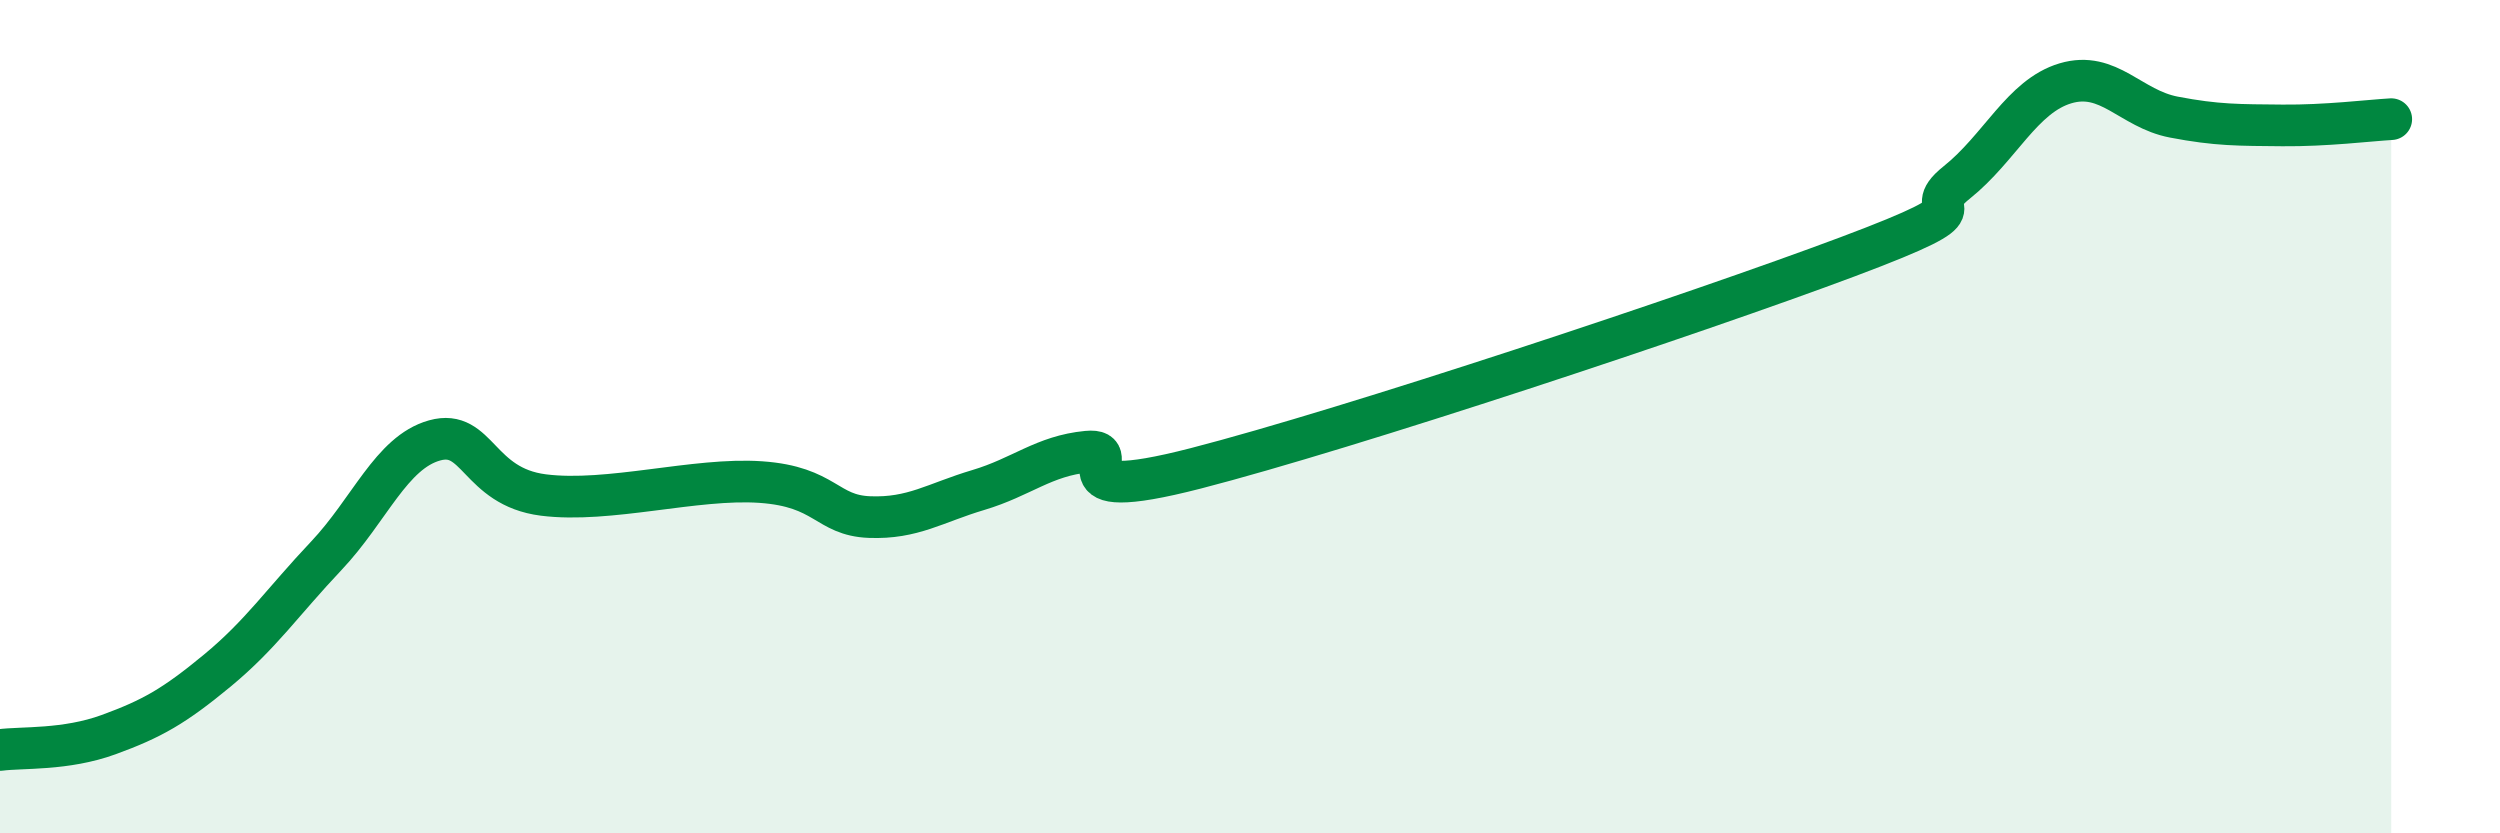
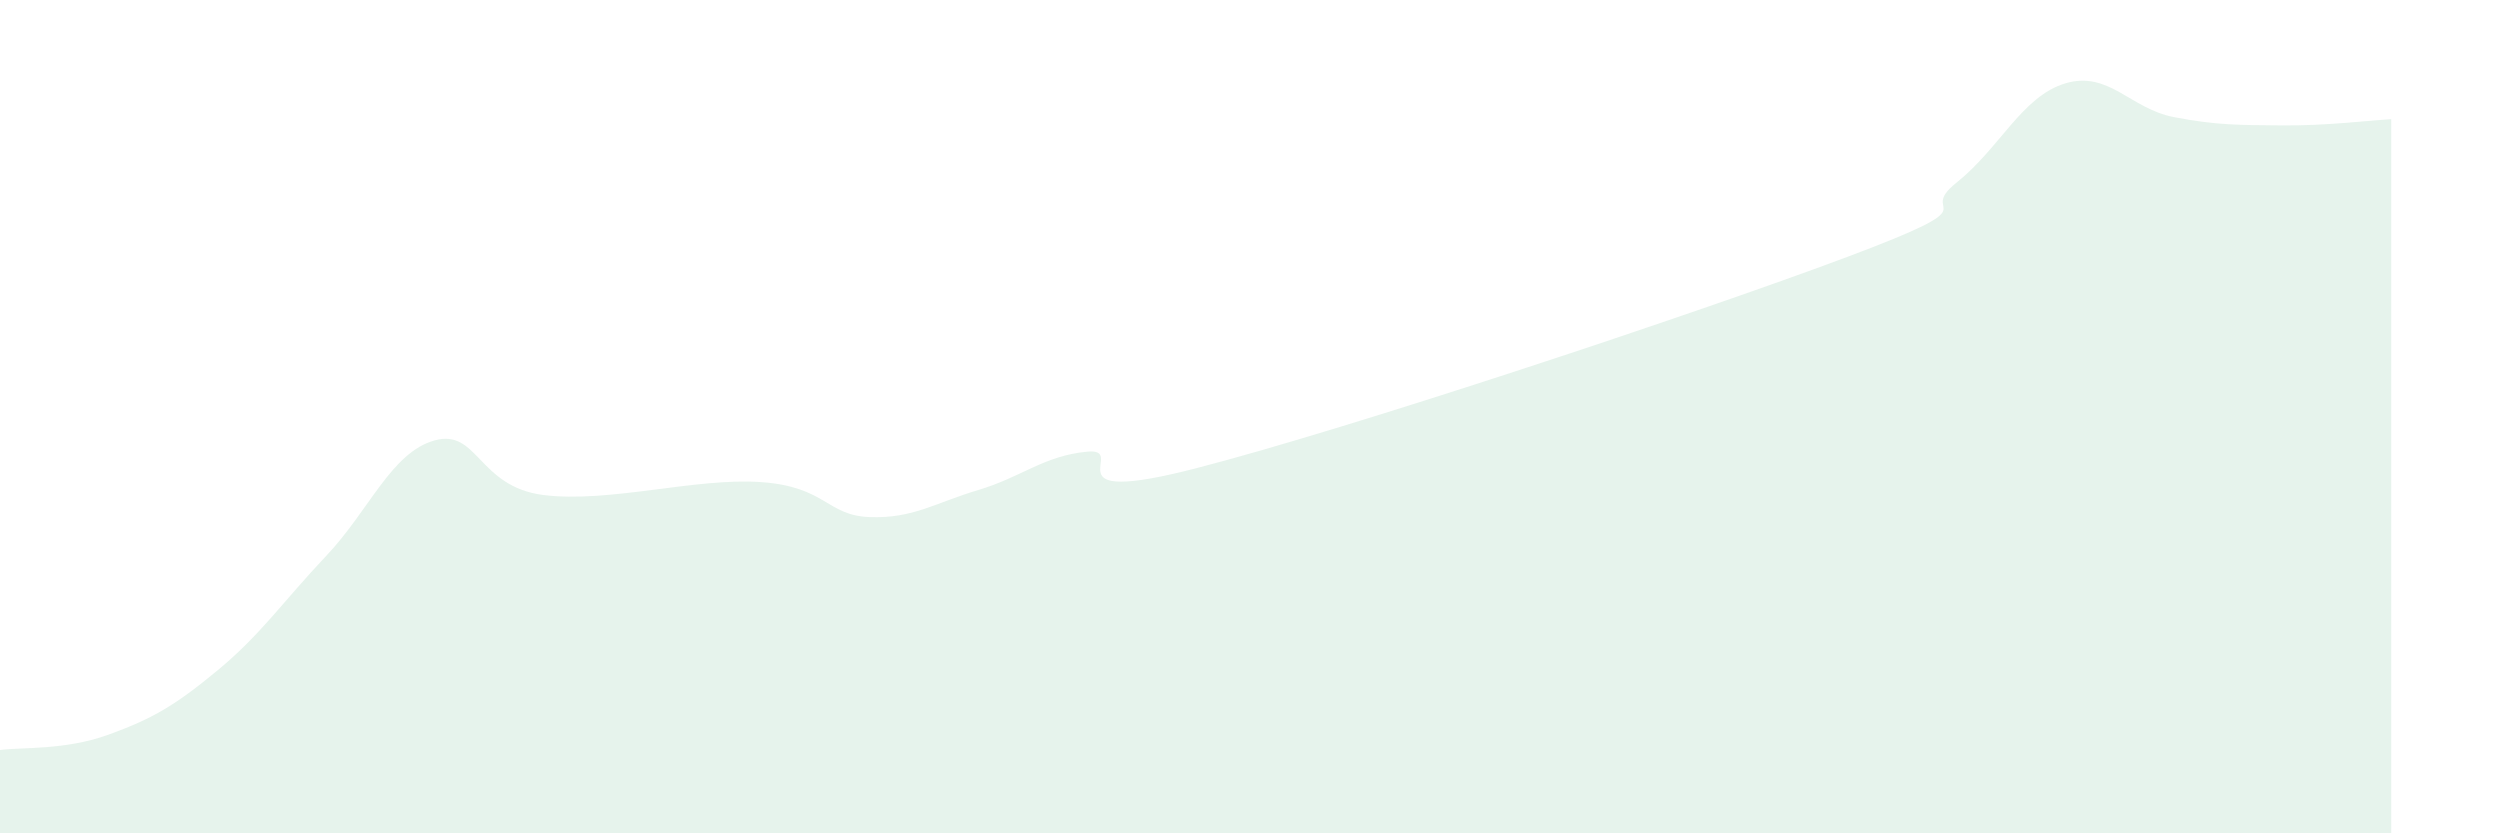
<svg xmlns="http://www.w3.org/2000/svg" width="60" height="20" viewBox="0 0 60 20">
  <path d="M 0,18 C 0.52,17.93 1.57,18.01 2.61,17.63 C 3.65,17.25 4.18,16.95 5.22,16.09 C 6.26,15.23 6.79,14.44 7.83,13.34 C 8.87,12.24 9.39,10.86 10.43,10.57 C 11.47,10.28 11.47,11.68 13.04,11.88 C 14.61,12.08 16.69,11.46 18.26,11.57 C 19.83,11.68 19.83,12.37 20.87,12.41 C 21.91,12.45 22.44,12.07 23.48,11.76 C 24.52,11.45 25.05,10.94 26.09,10.84 C 27.13,10.74 25.05,12.18 28.7,11.24 C 32.35,10.3 40.7,7.53 44.35,6.16 C 48,4.79 45.92,5.21 46.96,4.38 C 48,3.55 48.53,2.31 49.57,2 C 50.61,1.69 51.13,2.61 52.17,2.81 C 53.21,3.01 53.74,3 54.78,3.01 C 55.82,3.02 56.87,2.89 57.39,2.86L57.39 20L0 20Z" fill="#008740" opacity="0.1" stroke-linecap="round" stroke-linejoin="round" />
-   <path d="M 0,18 C 0.52,17.93 1.57,18.01 2.61,17.63 C 3.65,17.25 4.18,16.95 5.22,16.09 C 6.26,15.23 6.79,14.44 7.83,13.34 C 8.87,12.24 9.39,10.86 10.43,10.57 C 11.47,10.28 11.47,11.68 13.04,11.88 C 14.61,12.08 16.69,11.46 18.26,11.57 C 19.83,11.68 19.83,12.37 20.87,12.41 C 21.91,12.45 22.44,12.07 23.48,11.76 C 24.52,11.45 25.05,10.94 26.09,10.84 C 27.13,10.74 25.05,12.18 28.7,11.24 C 32.35,10.3 40.7,7.53 44.35,6.16 C 48,4.79 45.92,5.21 46.96,4.38 C 48,3.55 48.53,2.31 49.57,2 C 50.61,1.69 51.13,2.61 52.17,2.81 C 53.21,3.01 53.74,3 54.78,3.01 C 55.82,3.02 56.87,2.89 57.39,2.86" stroke="#008740" stroke-width="1" fill="none" stroke-linecap="round" stroke-linejoin="round" />
</svg>